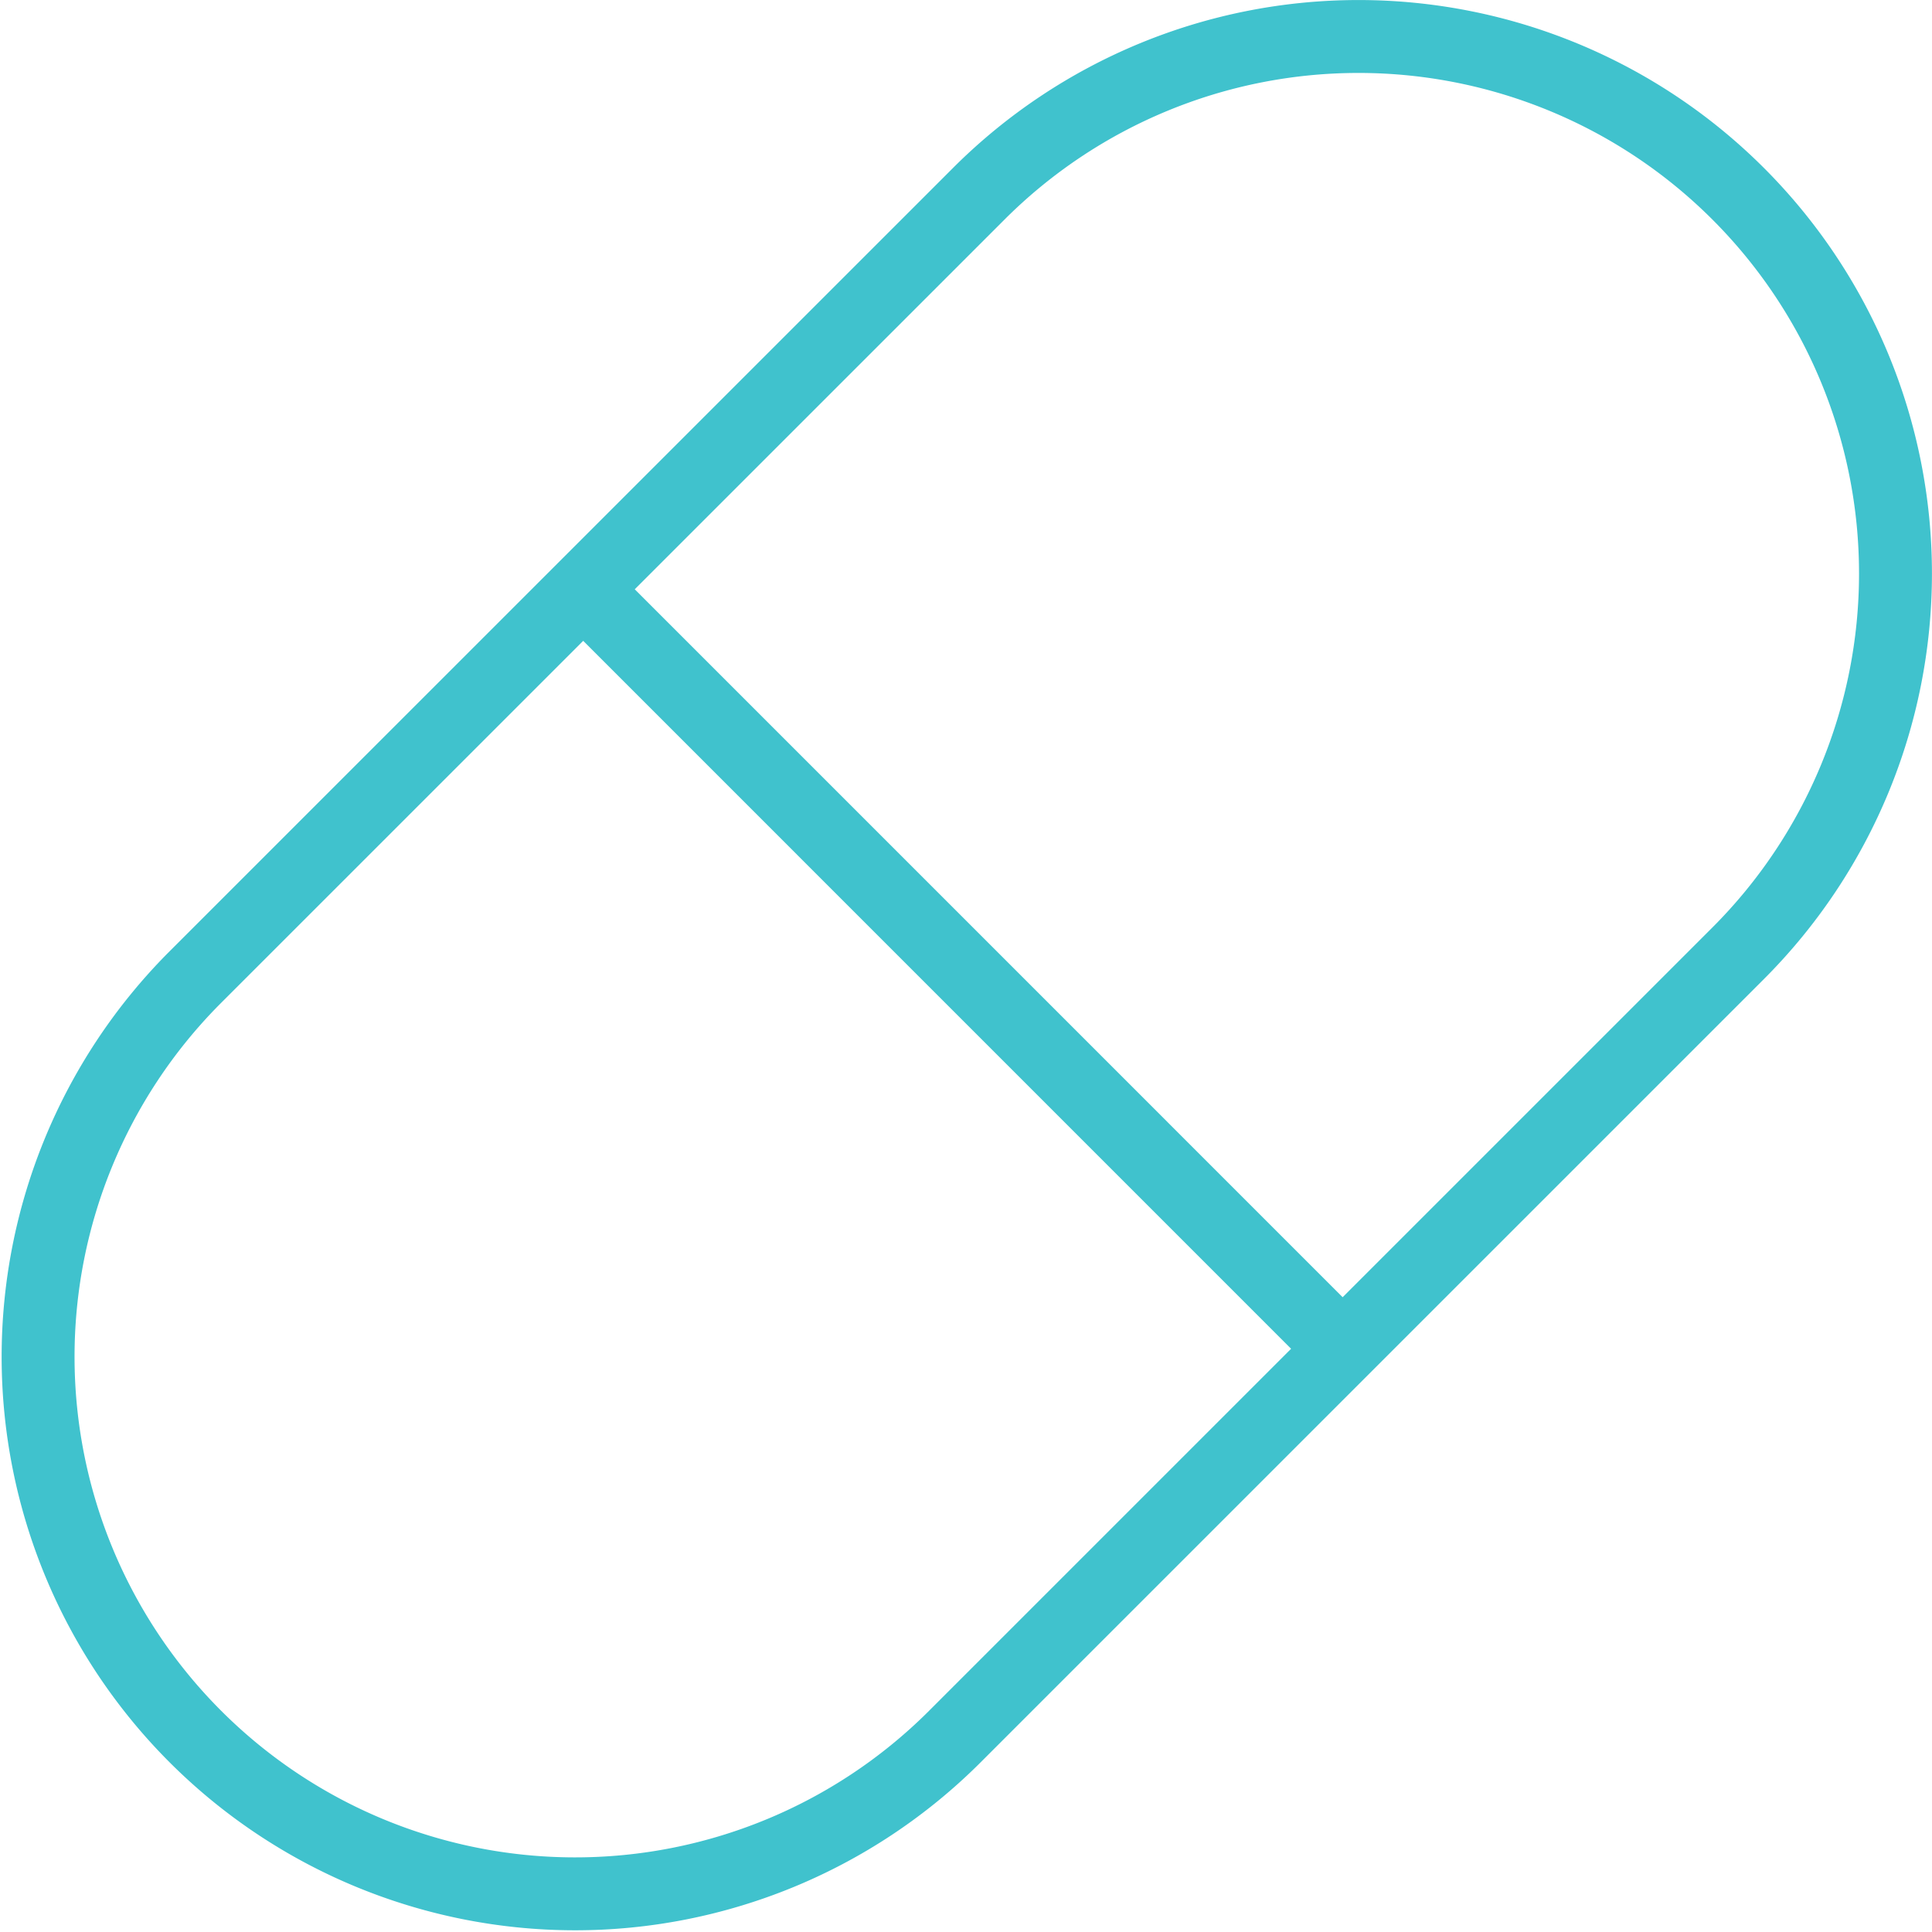
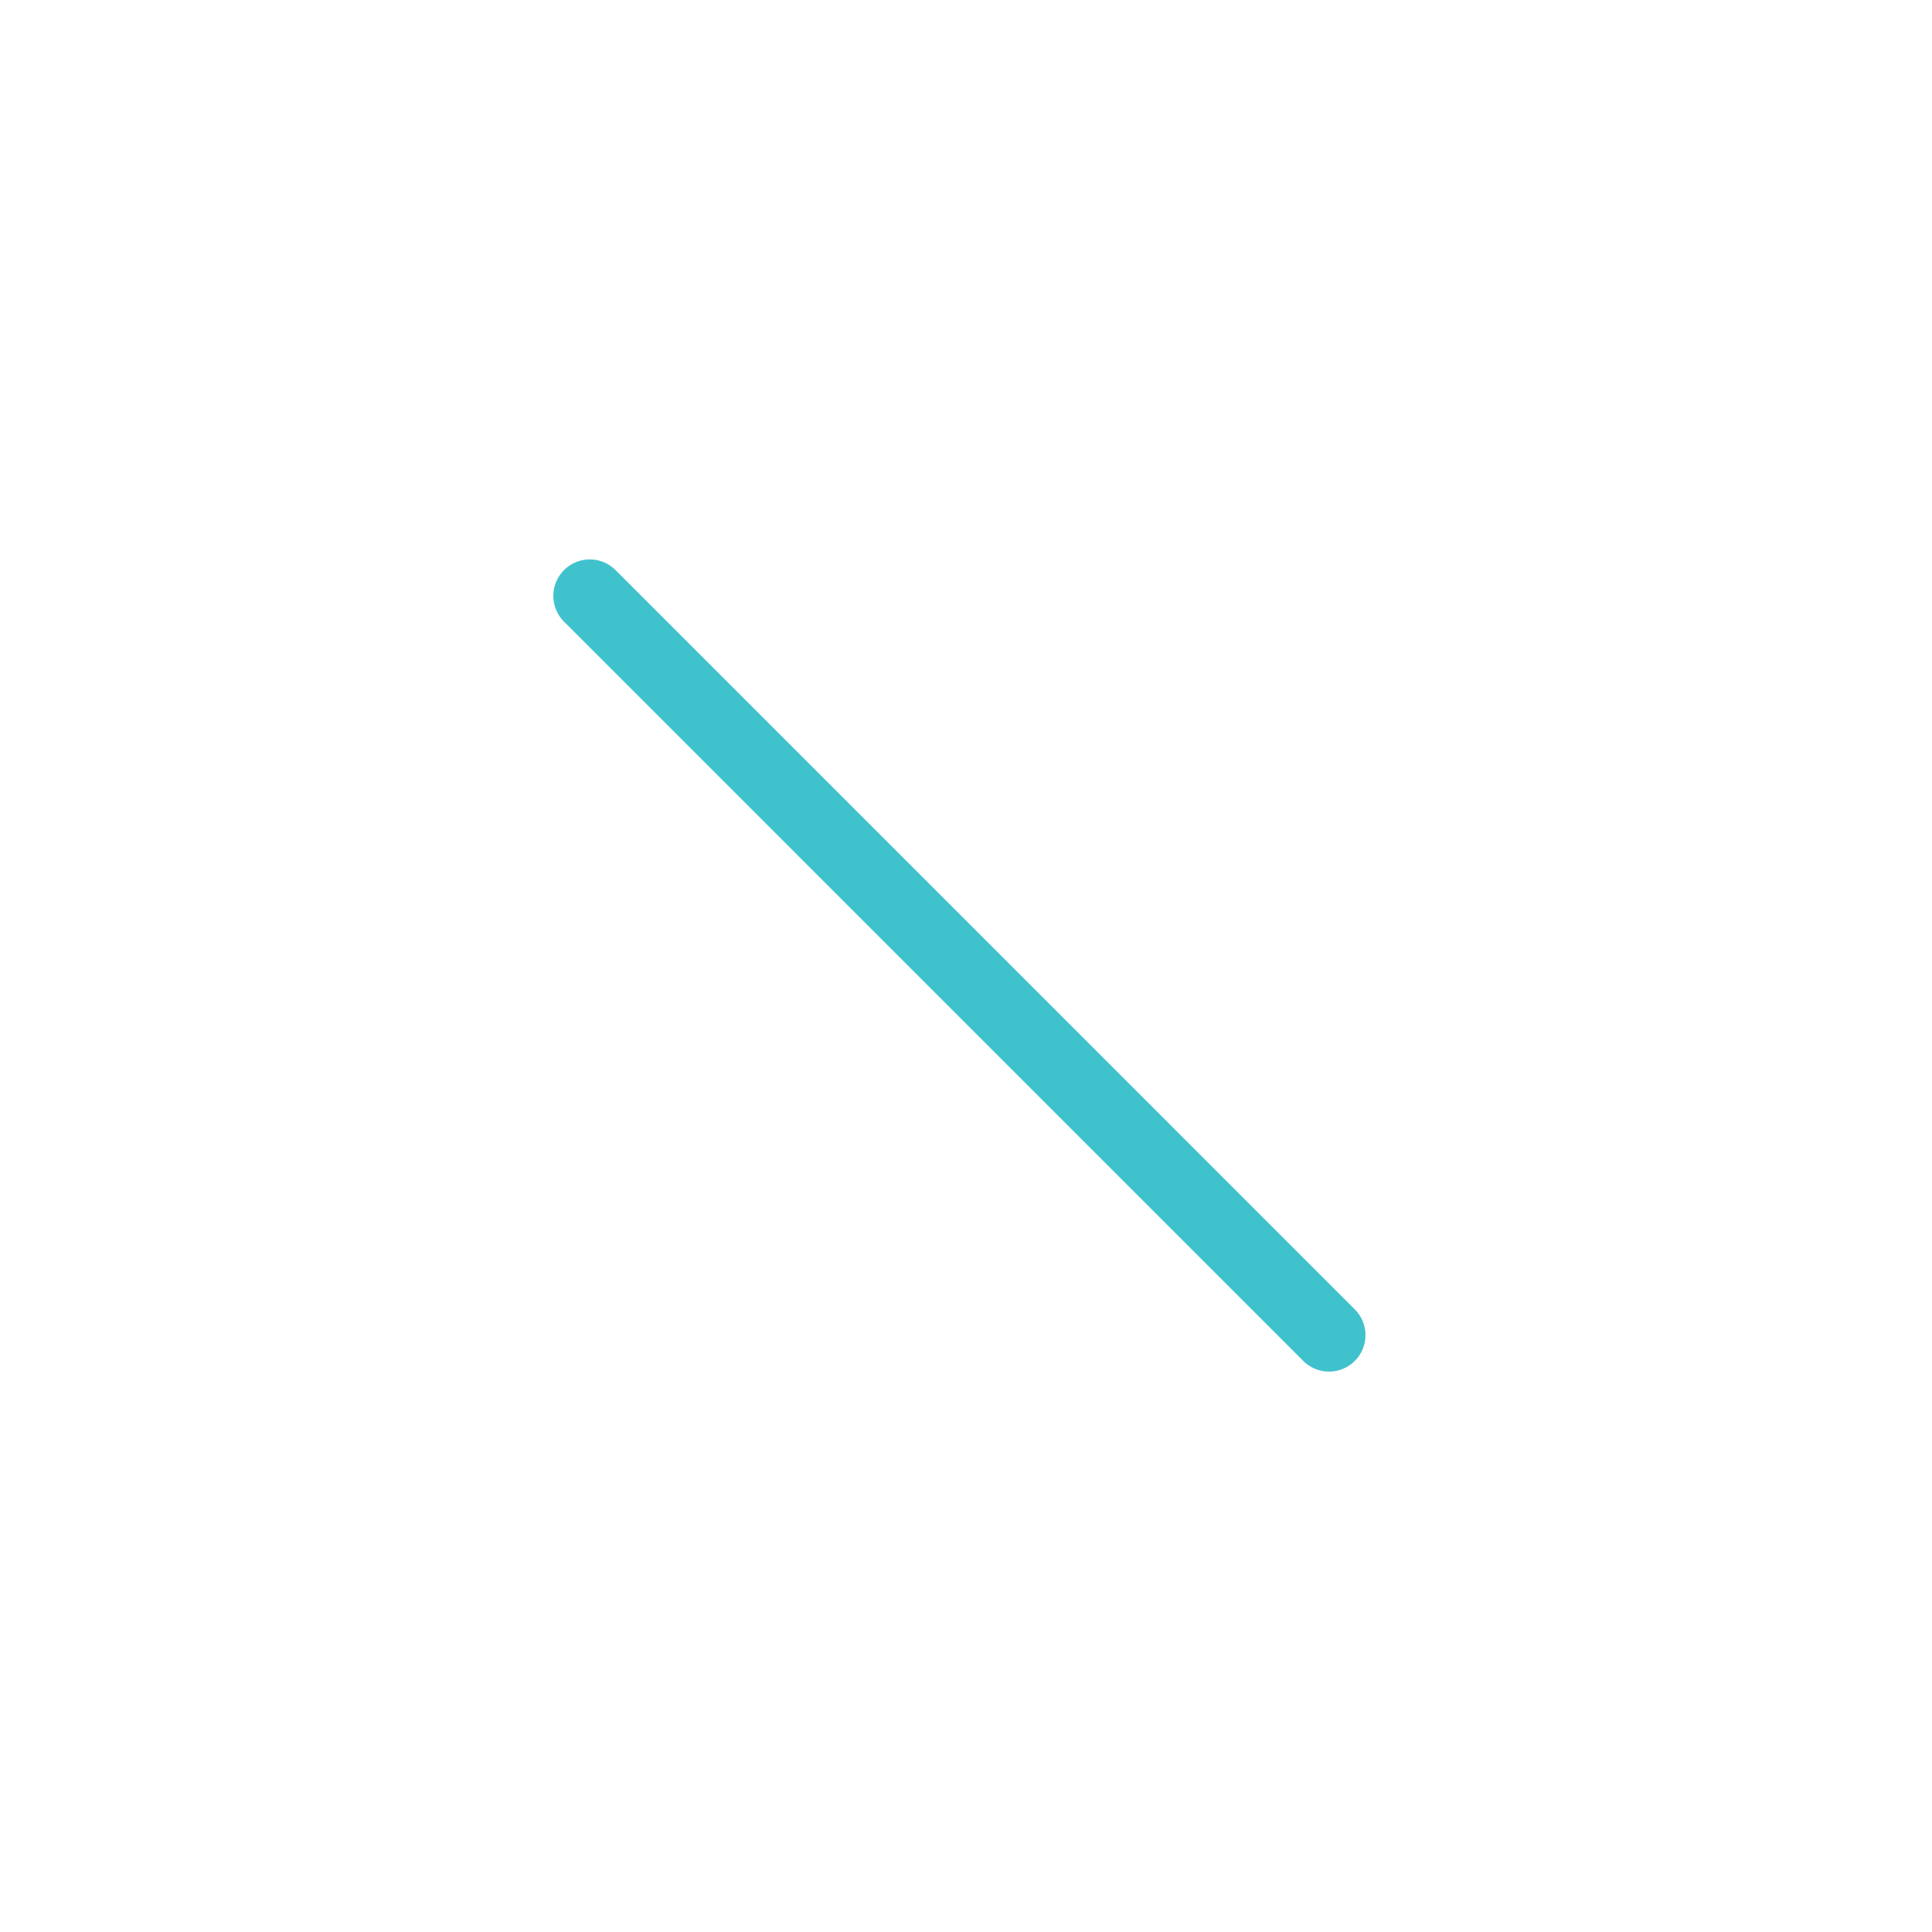
<svg xmlns="http://www.w3.org/2000/svg" width="52.999" height="53" viewBox="0 0 52.999 53">
  <g id="Group_510" data-name="Group 510" transform="translate(-1475 -6848.999)">
-     <path id="Path_826" data-name="Path 826" d="M1522.683,6875.148a14.731,14.731,0,1,0-20.834-20.833l-21.534,21.532a14.732,14.732,0,0,0,20.834,20.834Z" fill="none" stroke="#40c2cd" stroke-linecap="round" stroke-linejoin="round" stroke-width="2" />
    <line id="Line_25" data-name="Line 25" x2="20.279" y2="20.28" transform="translate(1491.179 6865.345)" fill="none" stroke="#40c2cd" stroke-linecap="round" stroke-linejoin="round" stroke-width="2" />
  </g>
</svg>